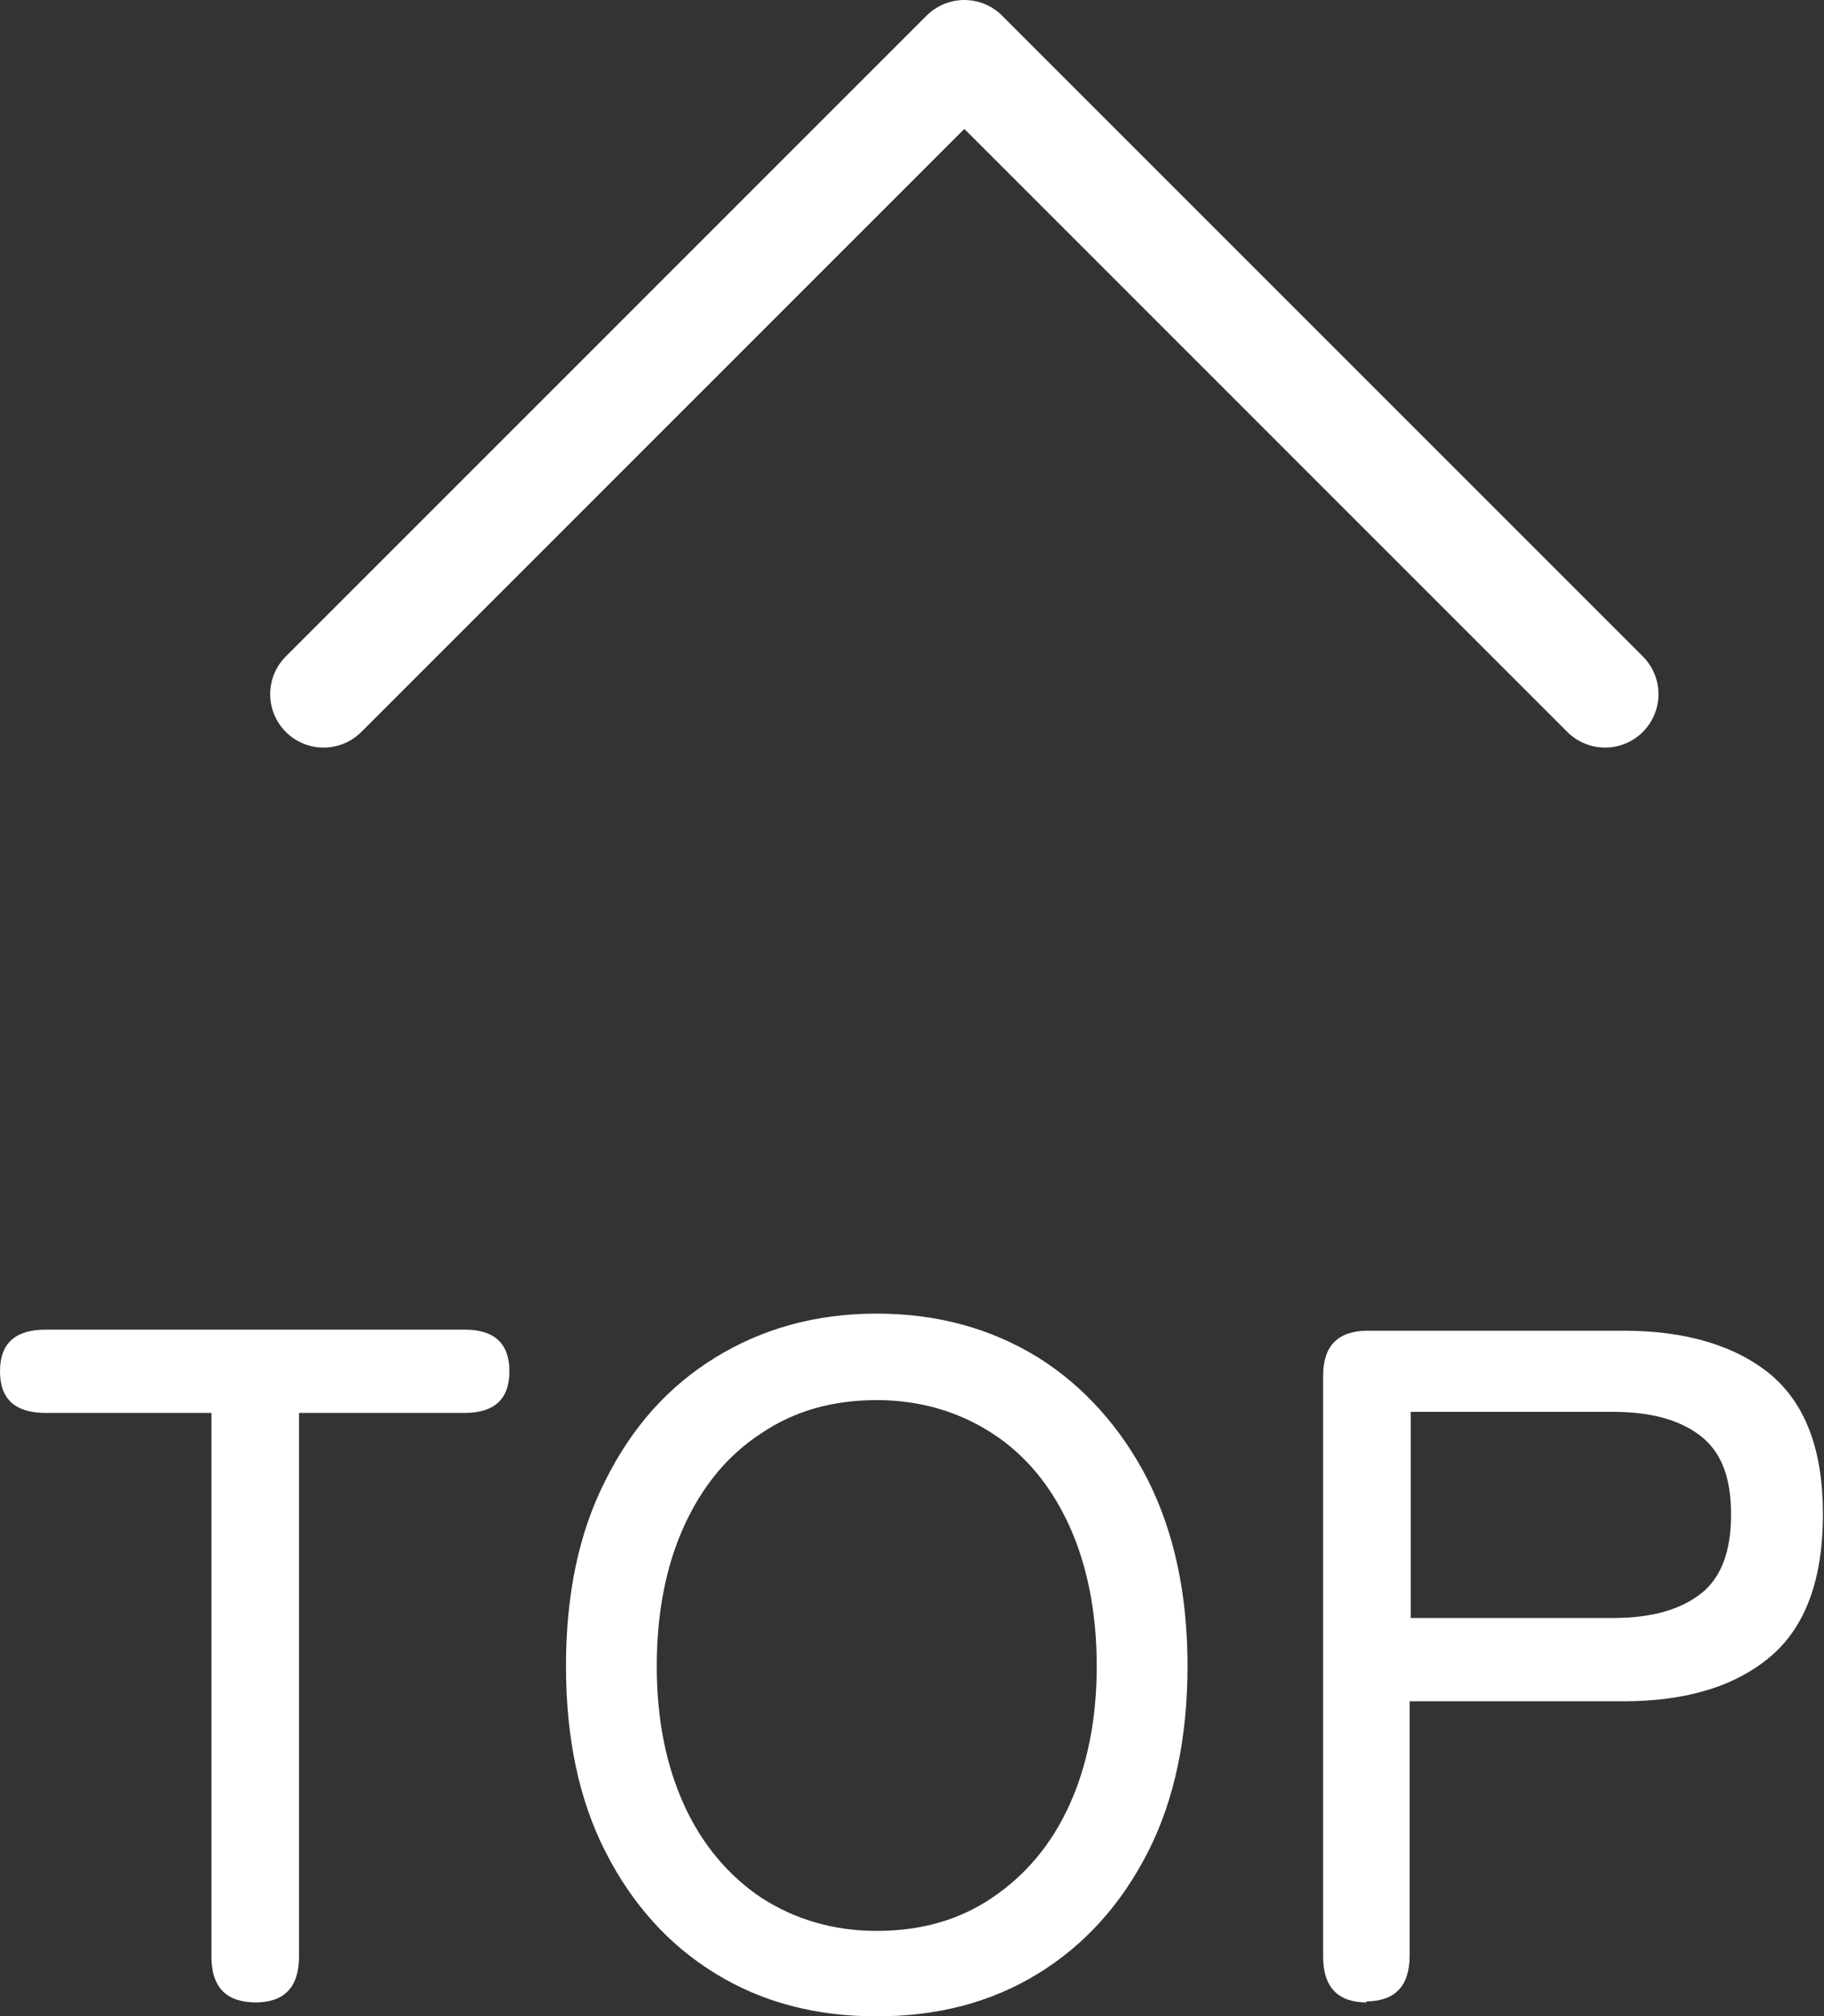
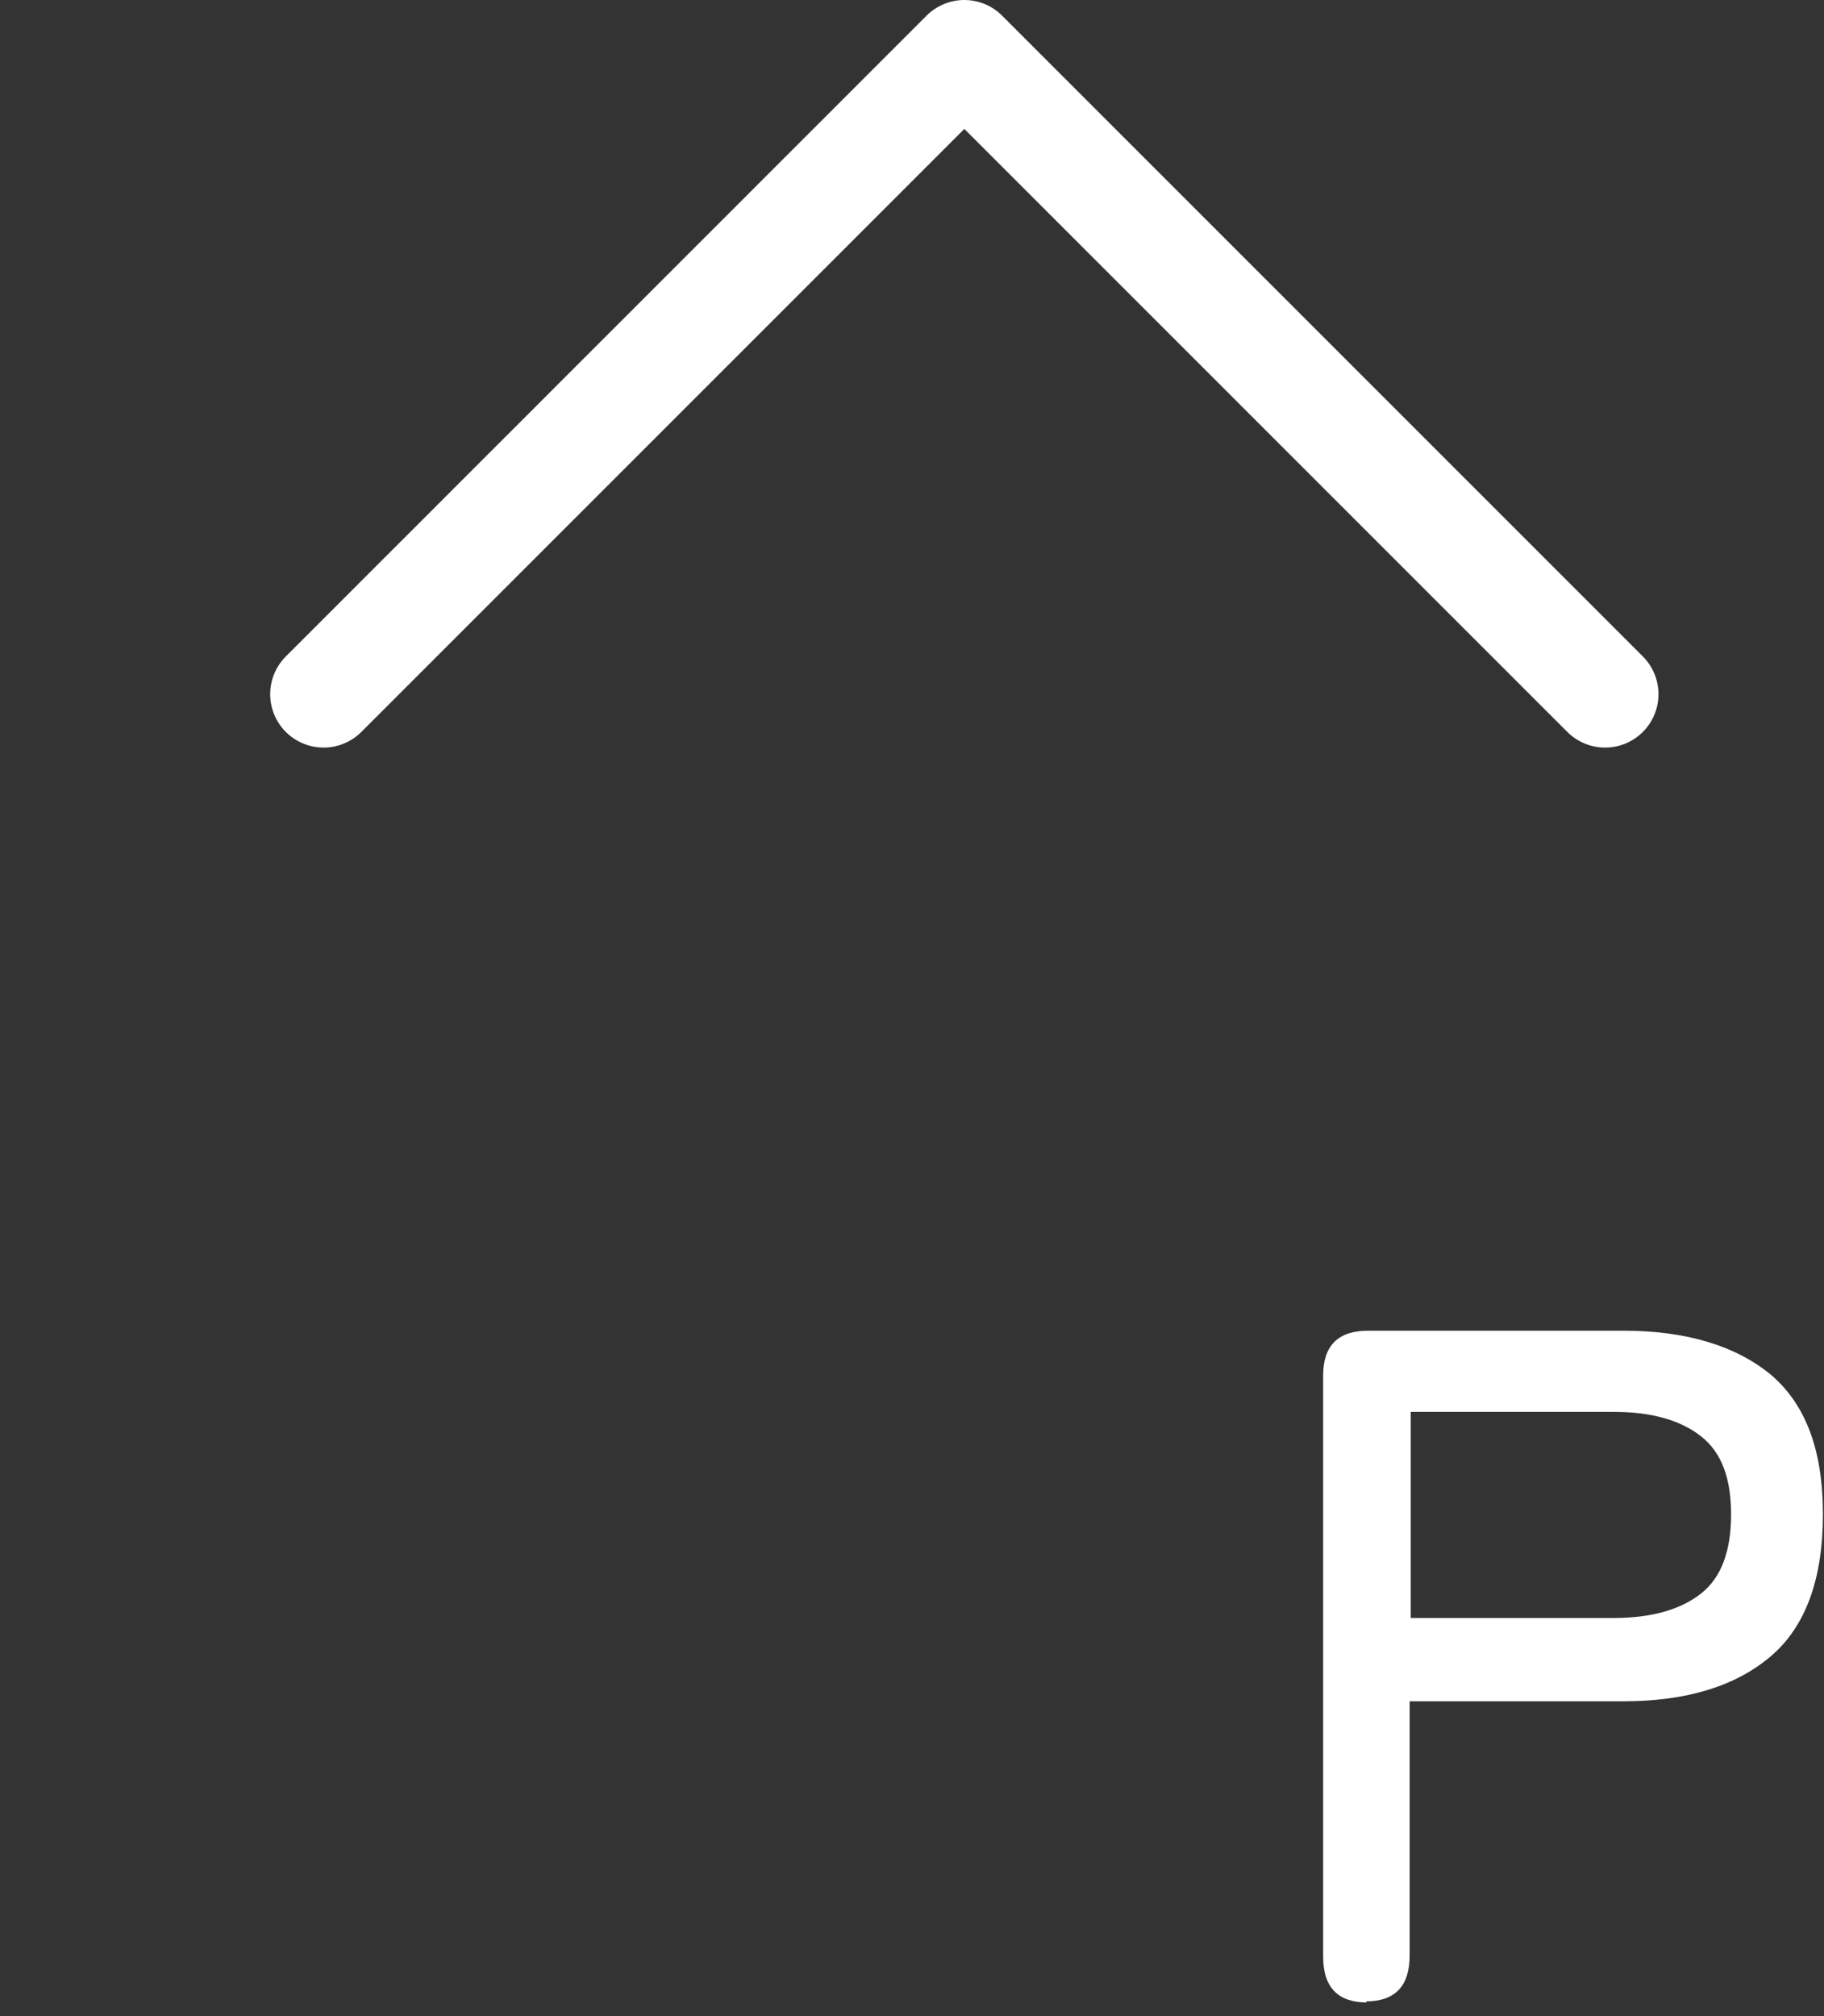
<svg xmlns="http://www.w3.org/2000/svg" id="_レイヤー_2" data-name="レイヤー 2" viewBox="0 0 17.08 18.88">
  <rect x="0" y="0" width="17.08" height="18.88" fill="#333333" stroke="none" />
  <defs>
    <style>
      .cls-1 {
        fill: none;
        stroke: #fff;
        stroke-linecap: round;
        stroke-linejoin: round;
      }

      .cls-2 {
        fill: #fff;
        stroke-width: 0px;
      }
    </style>
  </defs>
  <g id="MENU_TOPボタン" data-name="MENU＆TOPボタン">
    <g>
      <polyline class="cls-1" points="3.03 6.5 9.03 .5 15.03 6.5" />
      <g>
-         <path class="cls-2" d="M2.4,18.75c-.28,0-.42-.14-.42-.43v-5.09H.43c-.29,0-.43-.13-.43-.39s.14-.39.43-.39h3.92c.28,0,.42.13.42.39s-.14.39-.42.39h-1.55v5.09c0,.29-.14.43-.41.43Z" />
-         <path class="cls-2" d="M8.21,18.88c-.57,0-1.07-.13-1.51-.4s-.78-.65-1.03-1.14c-.25-.49-.37-1.07-.37-1.74s.12-1.25.37-1.74c.25-.5.59-.88,1.03-1.15.44-.27.94-.41,1.51-.41s1.07.14,1.51.41c.43.27.78.66,1.03,1.15.25.5.37,1.08.37,1.74s-.12,1.25-.37,1.74c-.25.49-.59.87-1.03,1.14-.44.27-.94.4-1.51.4ZM8.21,18.08c.41,0,.77-.1,1.08-.31s.55-.49.72-.86c.17-.37.26-.81.26-1.31s-.09-.95-.26-1.32c-.17-.37-.41-.66-.72-.86-.31-.2-.67-.31-1.08-.31s-.77.1-1.08.31c-.31.2-.55.49-.72.86-.17.37-.26.81-.26,1.32s.09.94.26,1.31c.17.37.42.66.72.86.31.2.67.31,1.08.31Z" />
        <path class="cls-2" d="M12.8,18.75c-.27,0-.41-.14-.41-.43v-5.44c0-.28.14-.42.42-.42h2.39c.59,0,1.05.14,1.38.41.33.28.49.71.49,1.31s-.16,1.05-.49,1.33c-.33.28-.79.42-1.38.42h-2v2.38c0,.29-.14.43-.41.43ZM13.21,15.15h1.9c.36,0,.63-.08.82-.23s.28-.4.28-.74-.09-.58-.28-.73c-.19-.15-.46-.23-.82-.23h-1.9v1.93Z" />
      </g>
    </g>
  </g>
</svg>